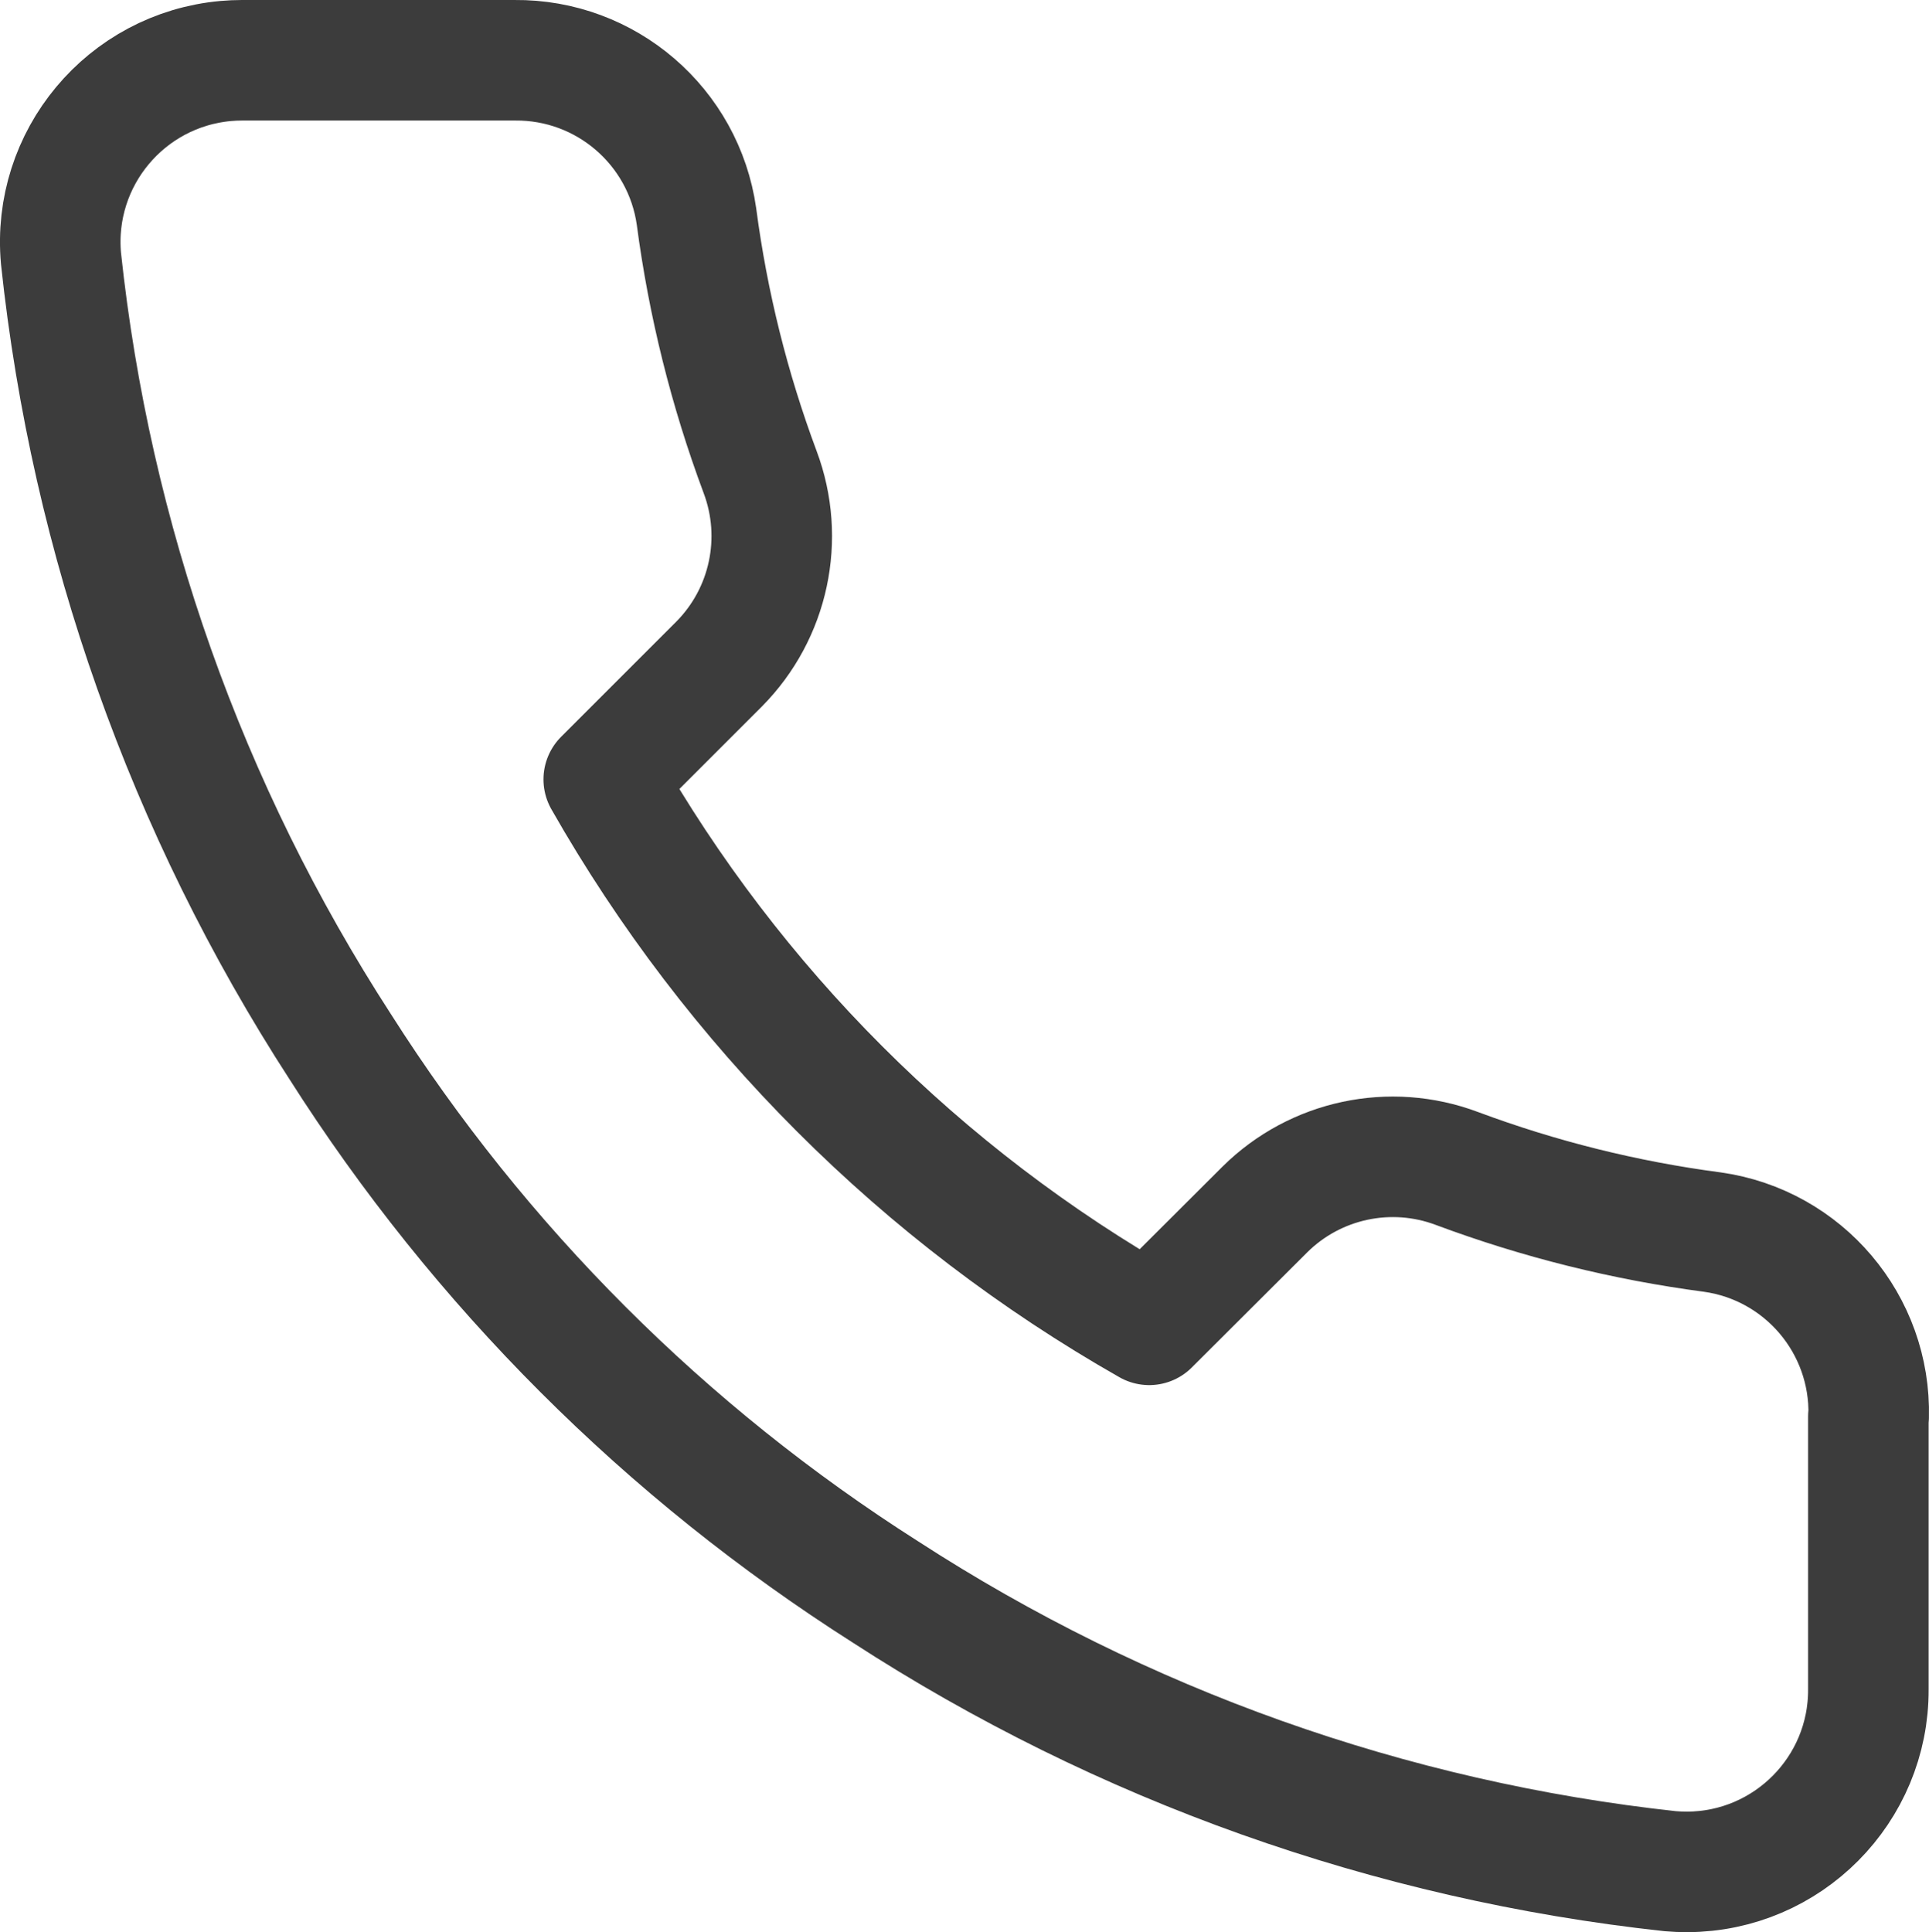
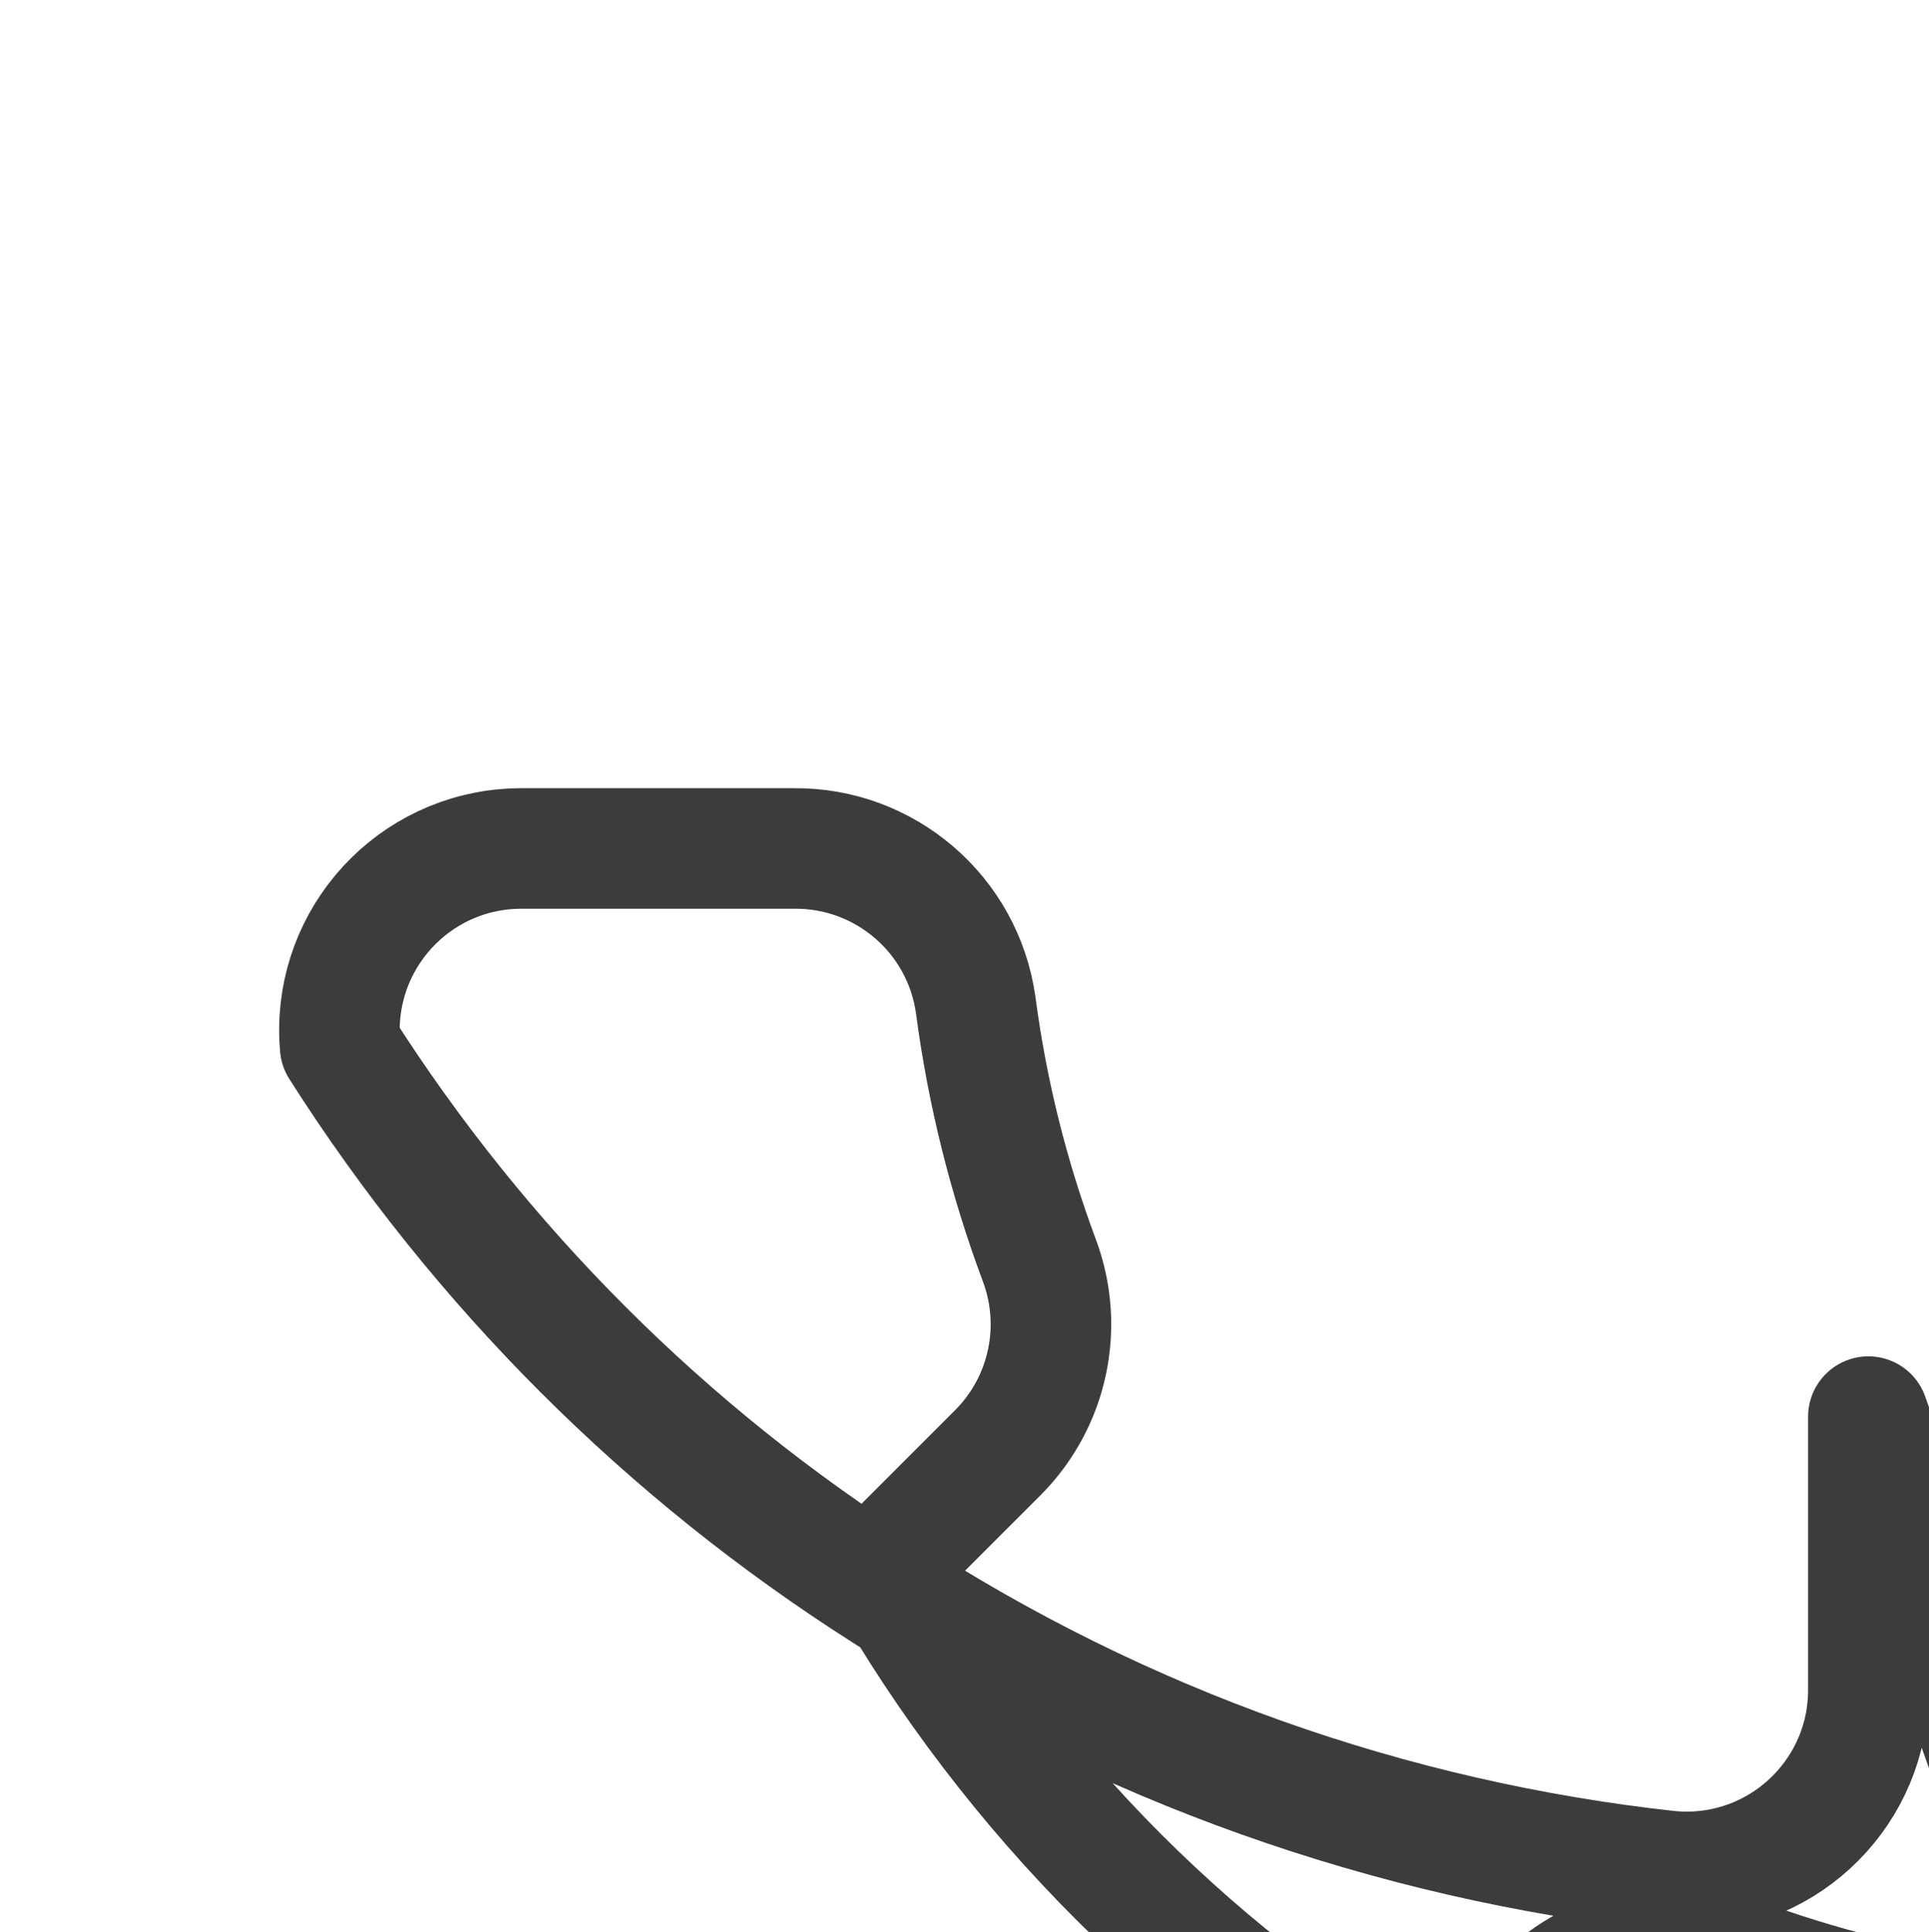
<svg xmlns="http://www.w3.org/2000/svg" id="uuid-95bceb46-6711-4615-8027-58cb0529a79a" viewBox="0 0 32.005 32.059">
  <g id="uuid-f8652605-5824-4716-8ed9-bedfa9749e07">
-     <path id="uuid-ac8de8c9-e86d-4da0-b369-4b774d049020" d="m30.999,23.505v4.525c.007,1.666-1.339,3.022-3.005,3.029-.095,0-.189-.004-.283-.012-4.641-.504-9.1-2.091-13.017-4.631-3.644-2.316-6.734-5.406-9.05-9.05C3.095,13.431,1.508,8.951,1.012,4.288c-.15-1.66,1.074-3.126,2.734-3.276.089-.008.179-.012.268-.012h4.525c1.514-.015,2.805,1.095,3.017,2.594.191,1.448.545,2.87,1.056,4.239.414,1.103.149,2.346-.679,3.183l-1.916,1.916c2.147,3.776,5.274,6.903,9.05,9.05l1.921-1.916c.837-.828,2.08-1.093,3.183-.679,1.369.511,2.791.865,4.239,1.056,1.517.214,2.632,1.531,2.594,3.062h-.005Z" style="fill:none; stroke:#3c3c3c; stroke-linecap:round; stroke-linejoin:round; stroke-width:2px;" />
+     <path id="uuid-ac8de8c9-e86d-4da0-b369-4b774d049020" d="m30.999,23.505v4.525c.007,1.666-1.339,3.022-3.005,3.029-.095,0-.189-.004-.283-.012-4.641-.504-9.1-2.091-13.017-4.631-3.644-2.316-6.734-5.406-9.05-9.05c-.15-1.66,1.074-3.126,2.734-3.276.089-.008.179-.012.268-.012h4.525c1.514-.015,2.805,1.095,3.017,2.594.191,1.448.545,2.87,1.056,4.239.414,1.103.149,2.346-.679,3.183l-1.916,1.916c2.147,3.776,5.274,6.903,9.05,9.05l1.921-1.916c.837-.828,2.08-1.093,3.183-.679,1.369.511,2.791.865,4.239,1.056,1.517.214,2.632,1.531,2.594,3.062h-.005Z" style="fill:none; stroke:#3c3c3c; stroke-linecap:round; stroke-linejoin:round; stroke-width:2px;" />
  </g>
</svg>